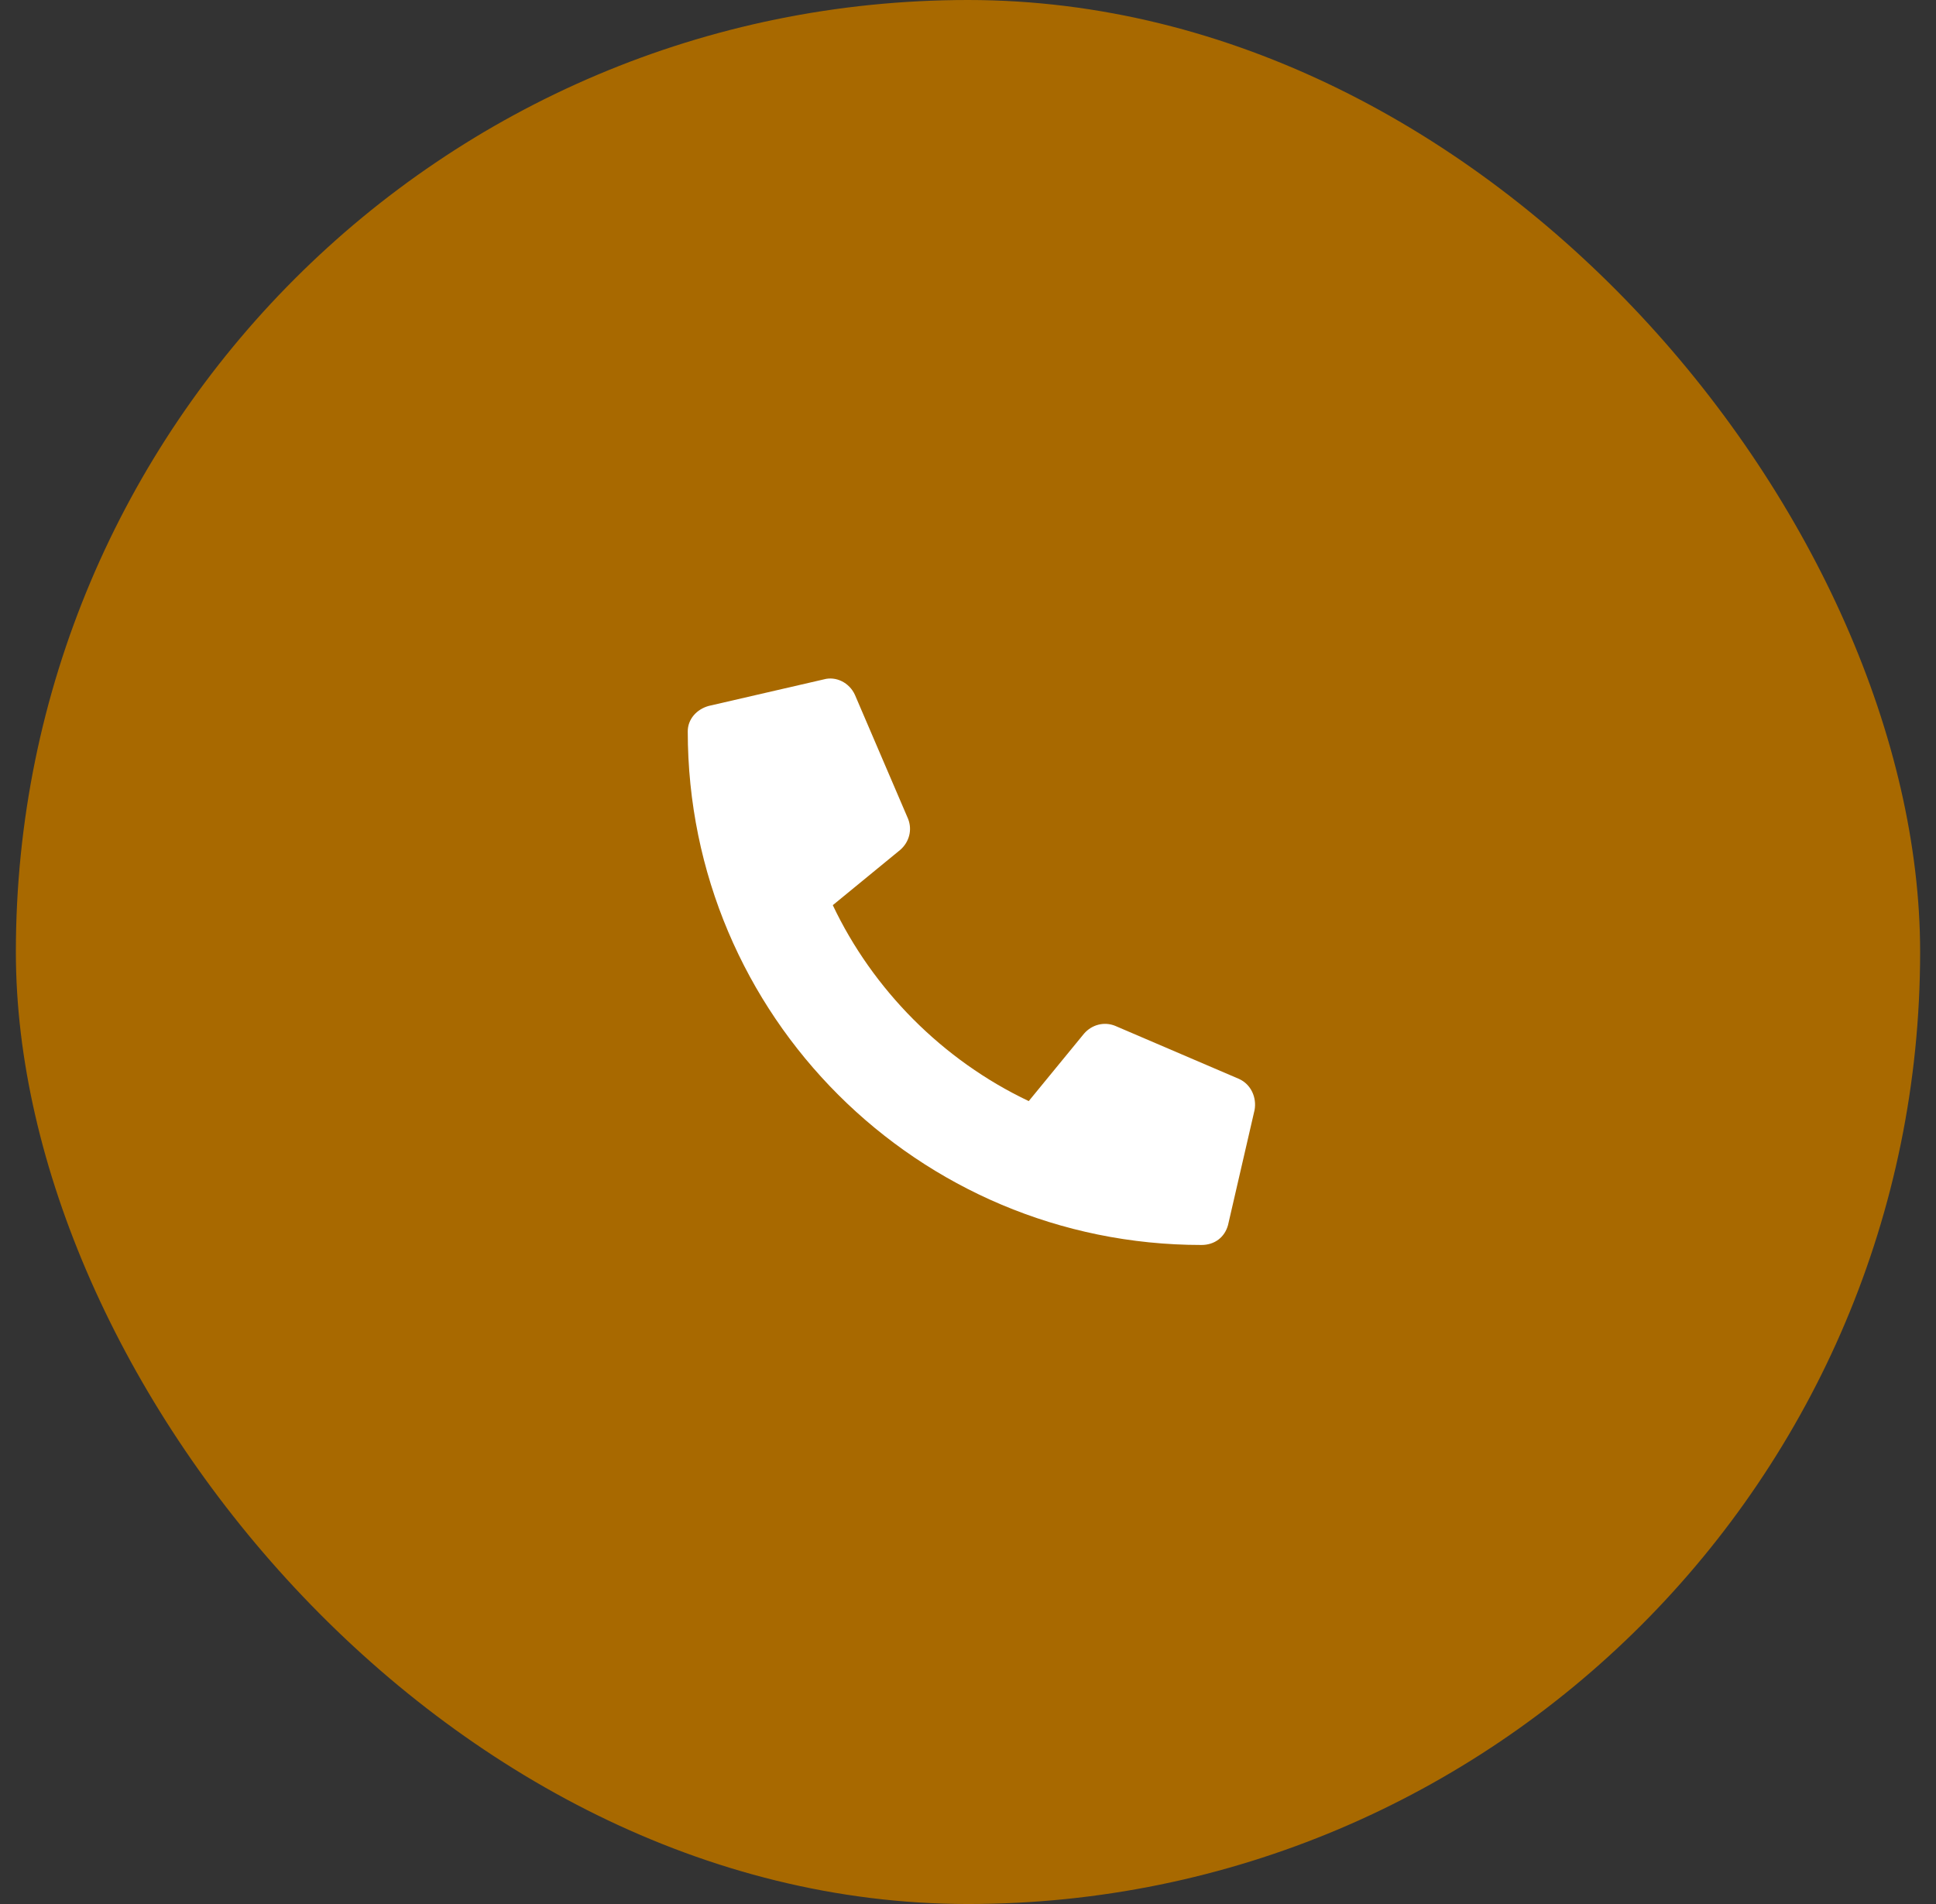
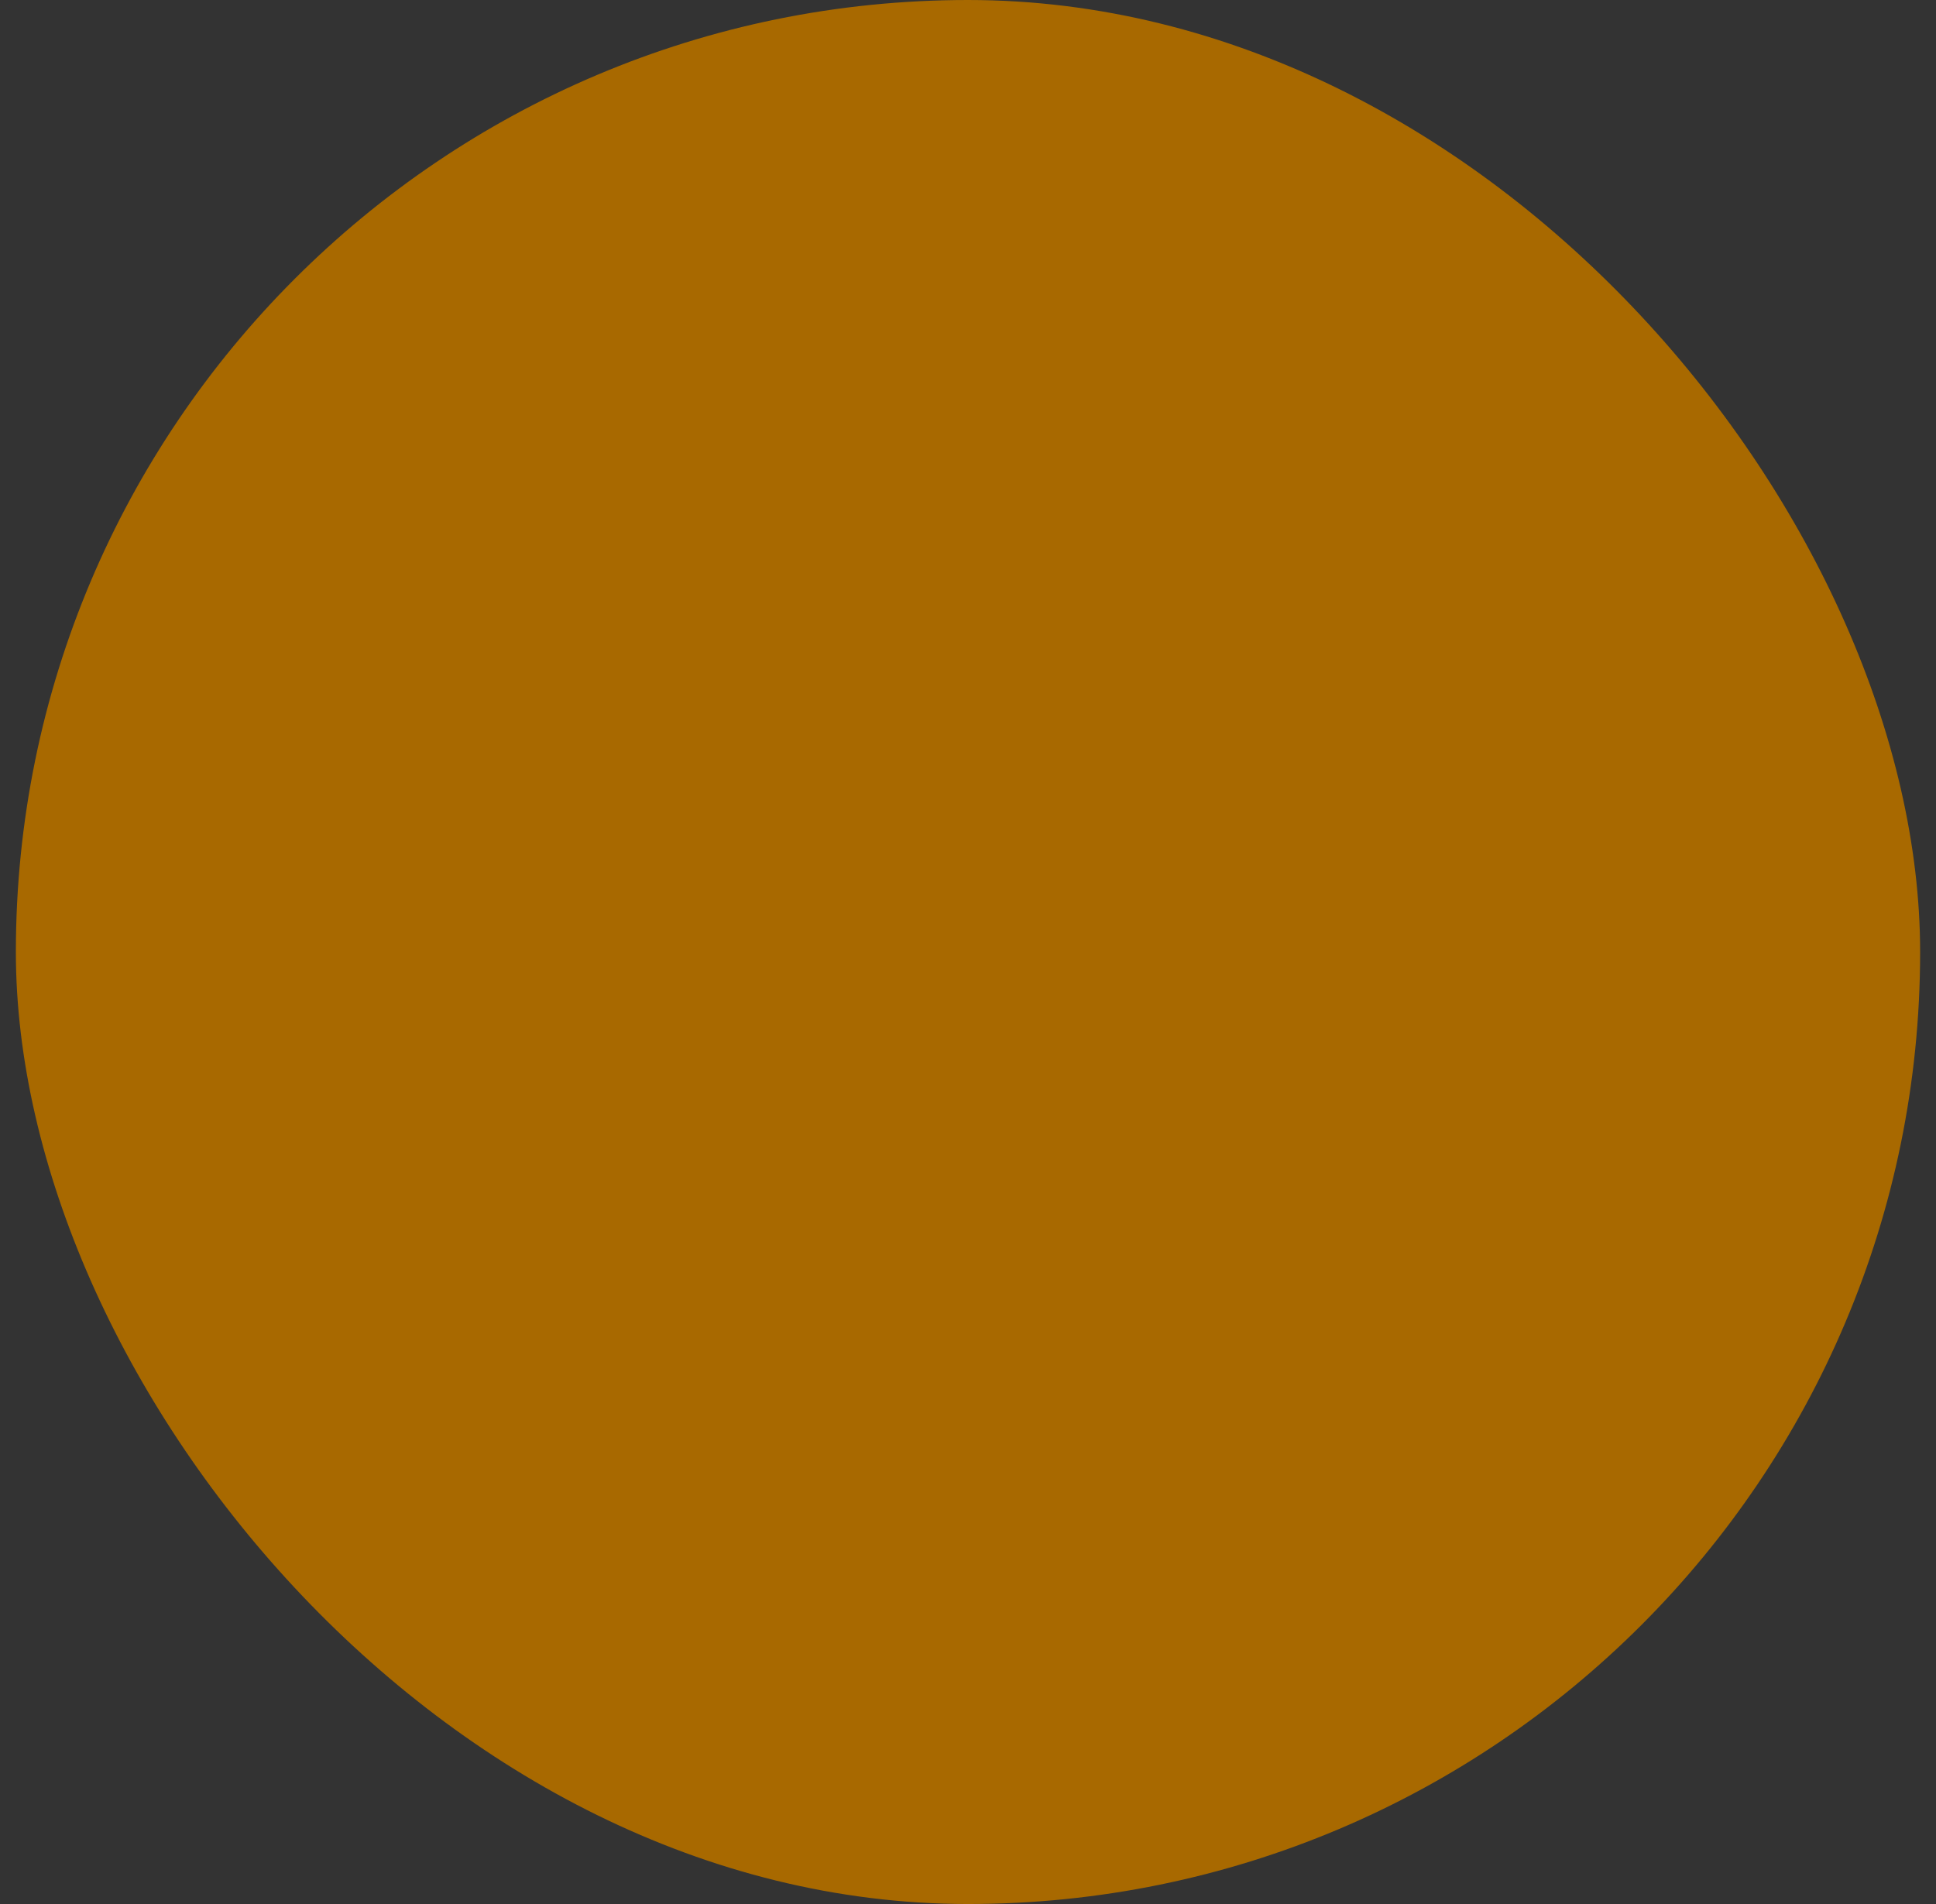
<svg xmlns="http://www.w3.org/2000/svg" width="61" height="60" viewBox="0 0 61 60" fill="none">
  <rect x="0" y="0" width="61" height="60" fill="#333333" stroke="none" />
  <rect x="0.5" width="60" height="60" rx="30" fill="#A86900" />
-   <path d="M22.333 22.245C21.949 22.35 21.67 22.664 21.67 23.047C21.67 32.012 28.926 39.232 37.855 39.232C38.274 39.232 38.588 38.988 38.693 38.605L39.53 34.977C39.599 34.593 39.425 34.175 39.041 34L35.135 32.326C34.786 32.186 34.402 32.291 34.158 32.57L32.414 34.698C29.693 33.407 27.495 31.175 26.24 28.524L28.367 26.78C28.647 26.535 28.751 26.152 28.612 25.803L26.937 21.896C26.763 21.513 26.344 21.303 25.961 21.408L22.333 22.245Z" fill="white" />
</svg>